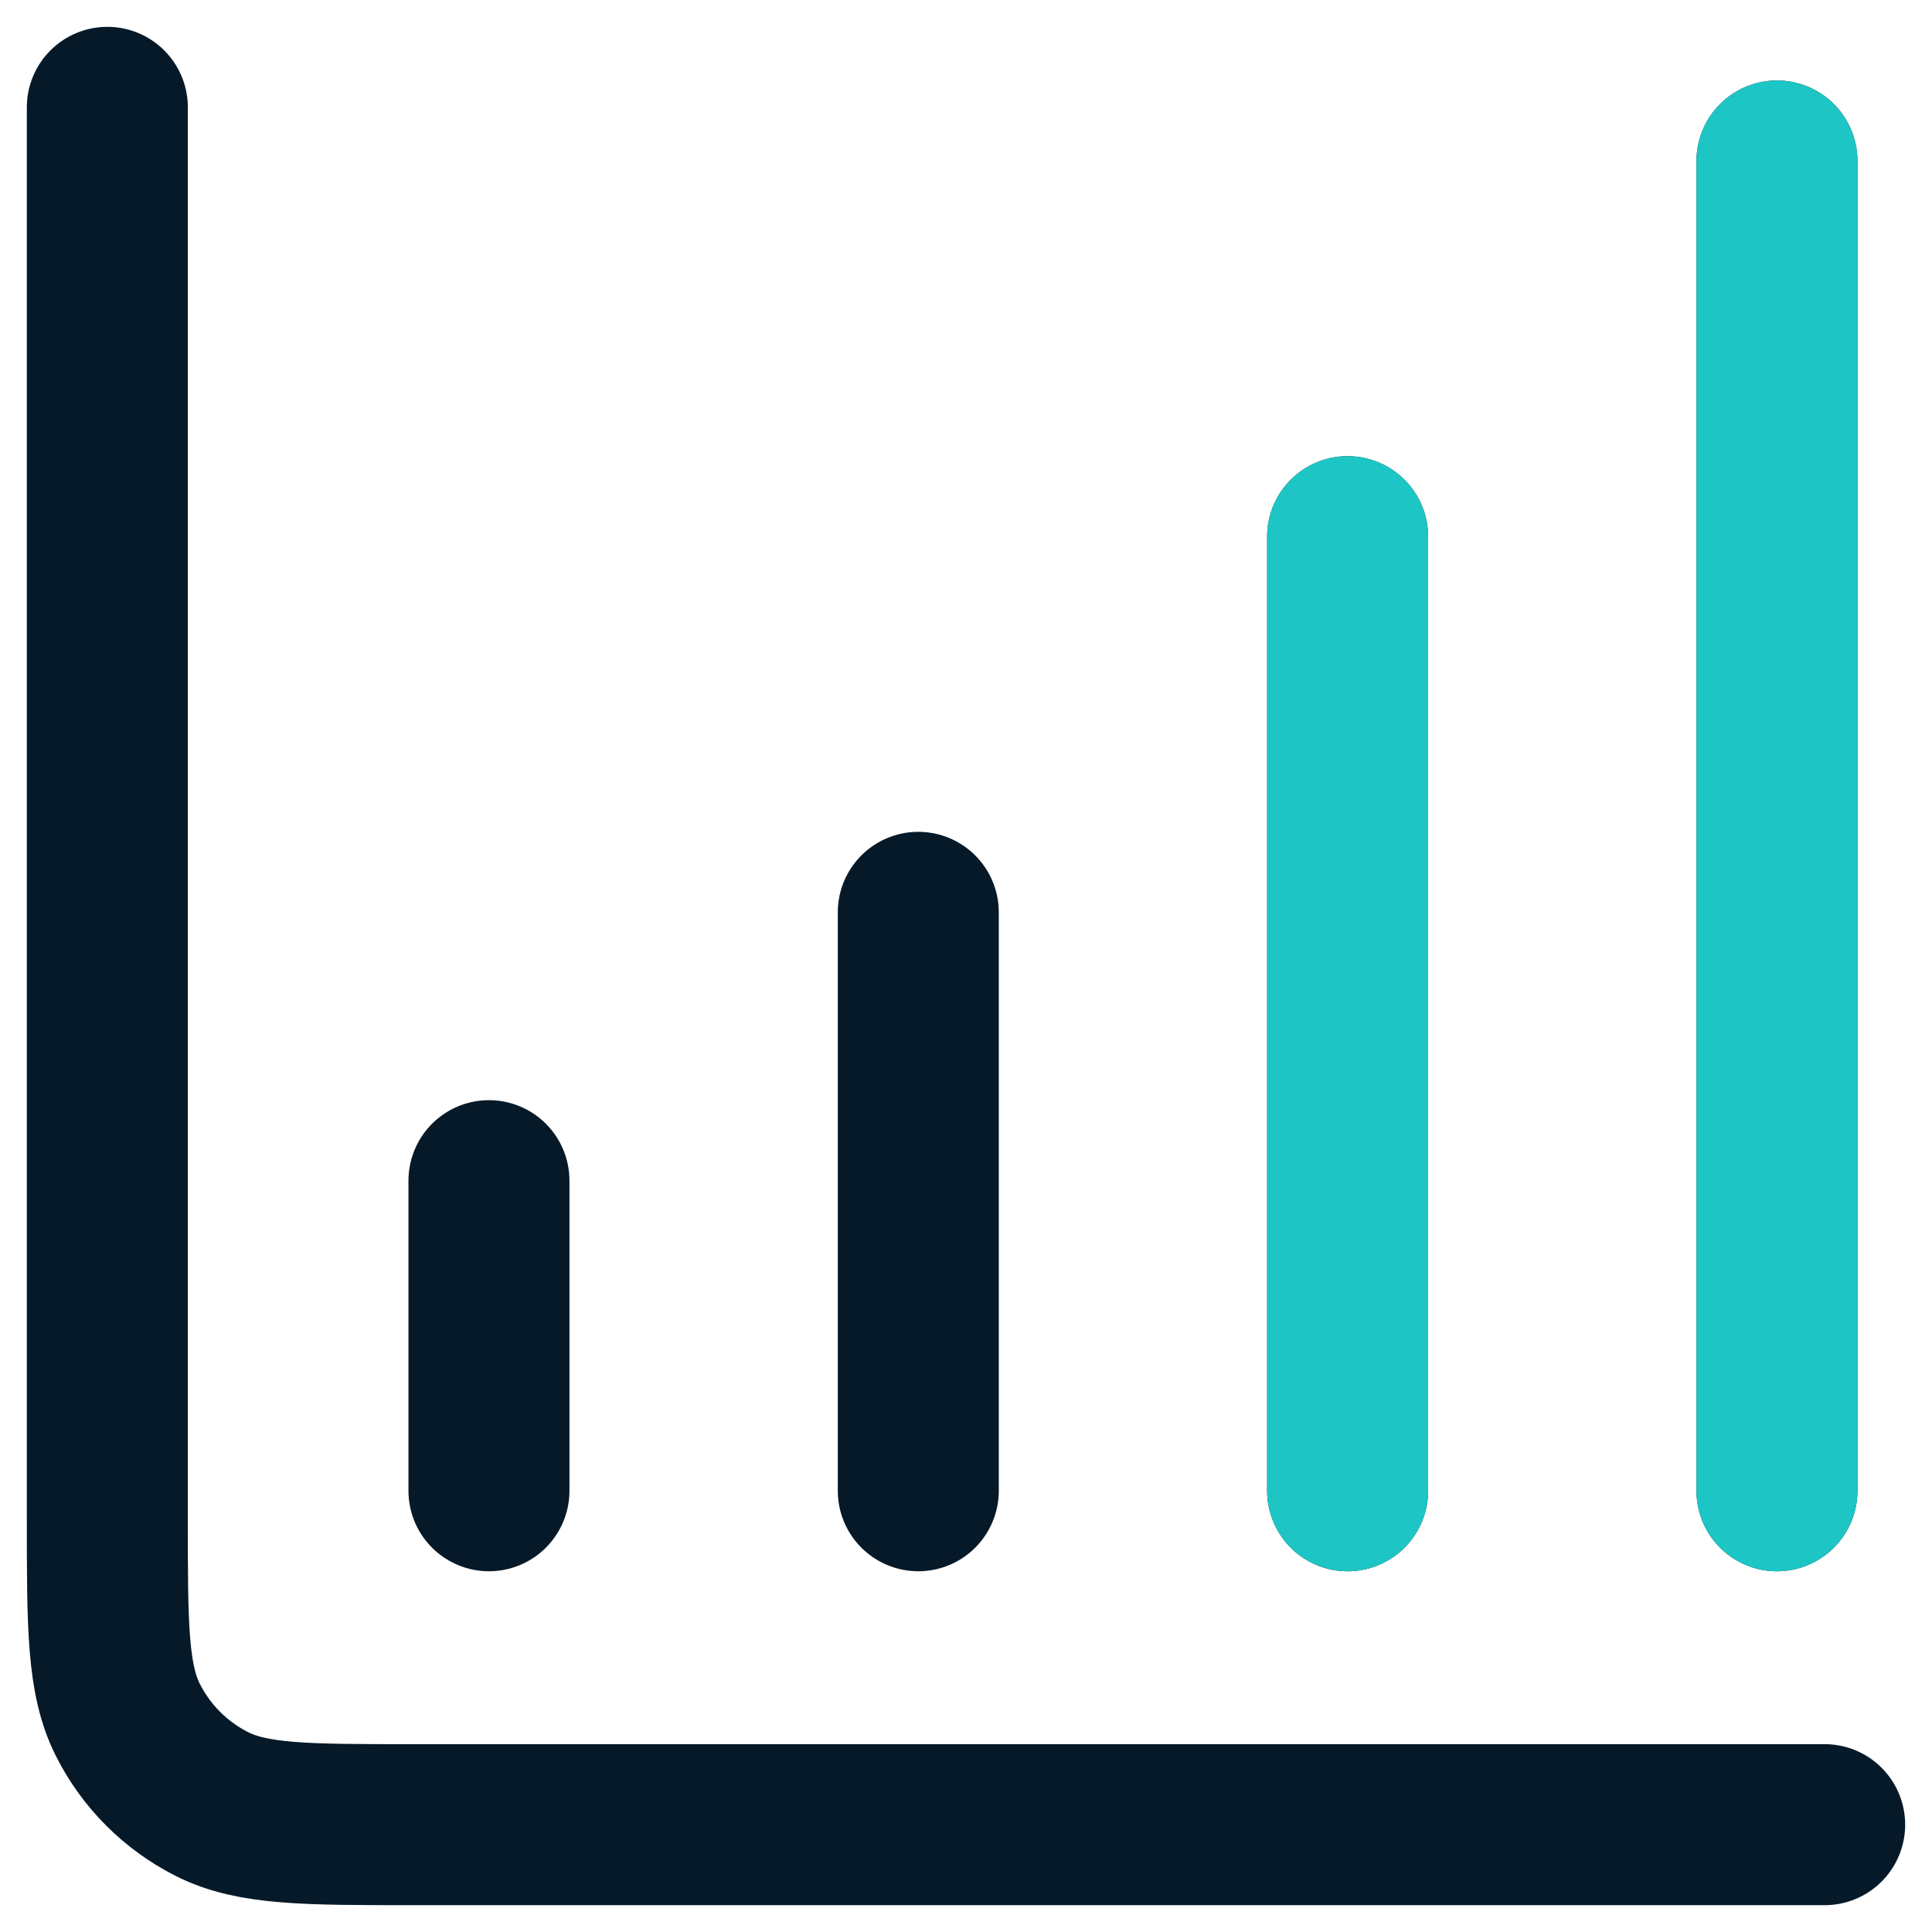
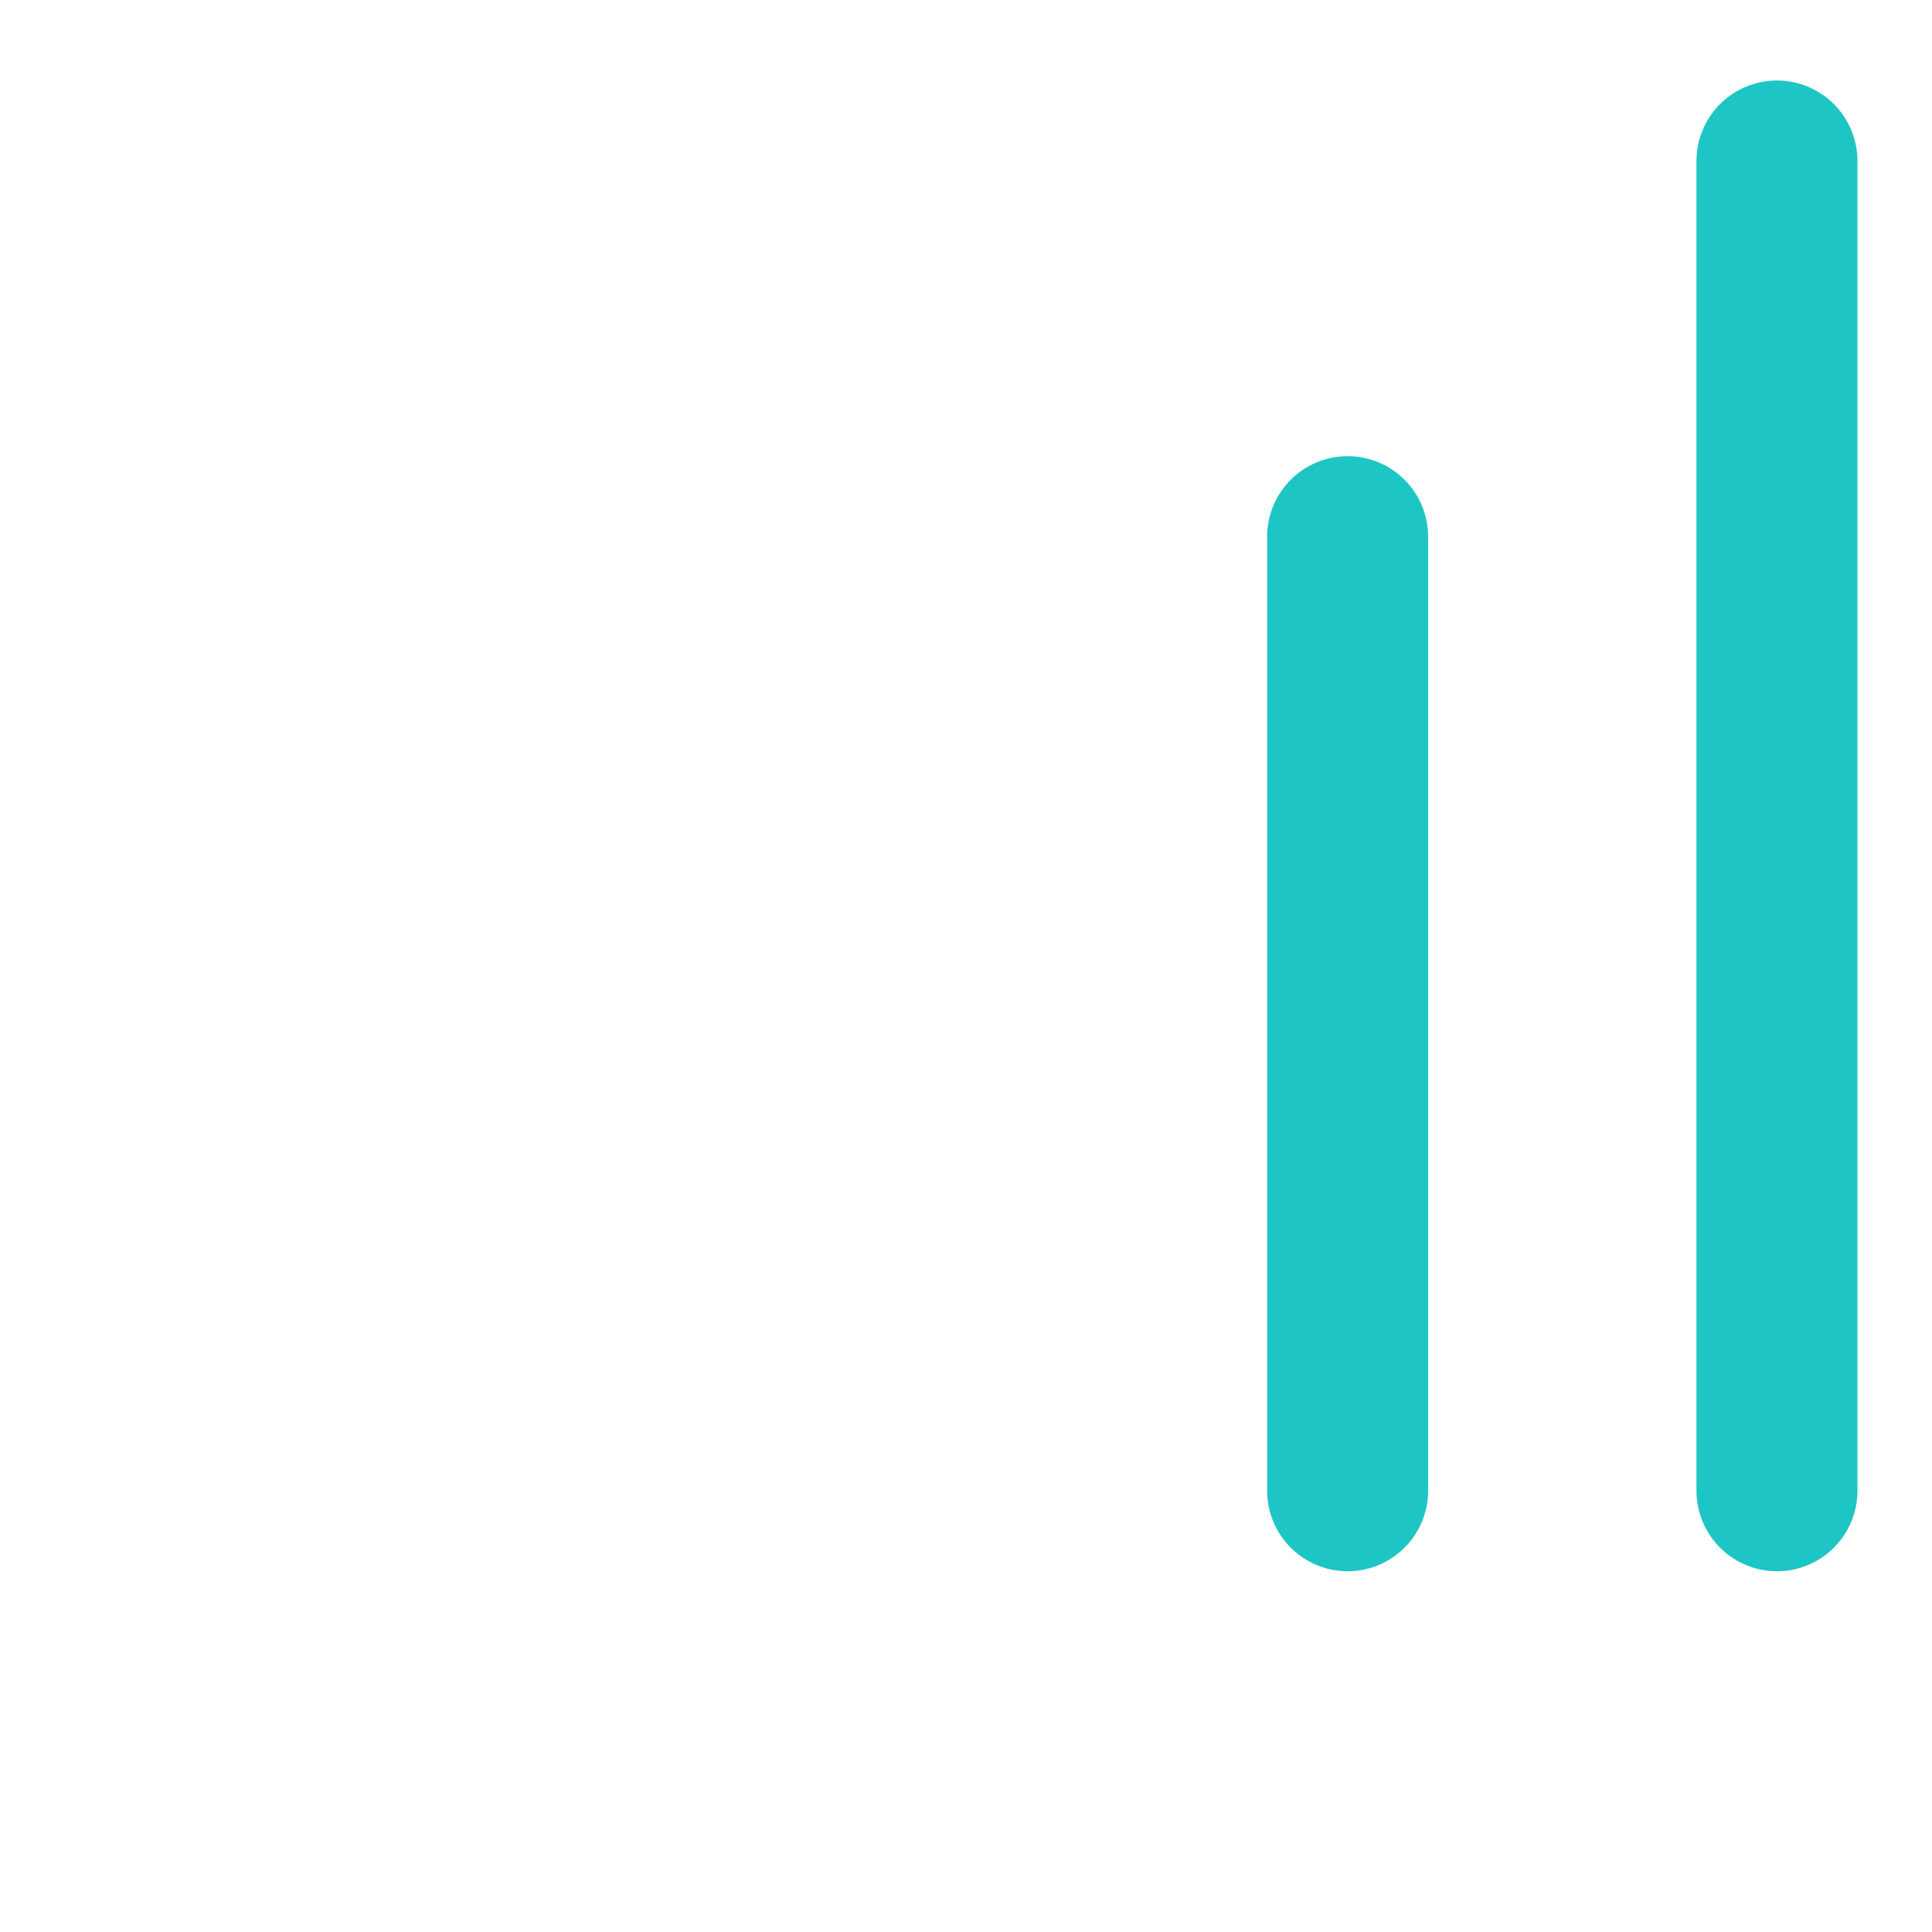
<svg xmlns="http://www.w3.org/2000/svg" width="36" height="36" viewBox="0 0 36 36" fill="none">
  <g id="Group 112">
-     <path id="Icon" d="M34 34H7.689C5.698 34 4.702 34 3.941 33.612C3.272 33.272 2.728 32.728 2.388 32.059C2 31.298 2 30.302 2 28.311V2M9.111 22V27.778M17.111 17V27.778M25.111 10V27.778M33.111 3V27.778" stroke="#061928" stroke-width="3" stroke-linecap="round" stroke-linejoin="round" />
    <path id="Icon_2" d="M25.111 10V27.778M33.111 3V27.778" stroke="#1DC6C4" stroke-width="3" stroke-linecap="round" stroke-linejoin="round" />
  </g>
</svg>